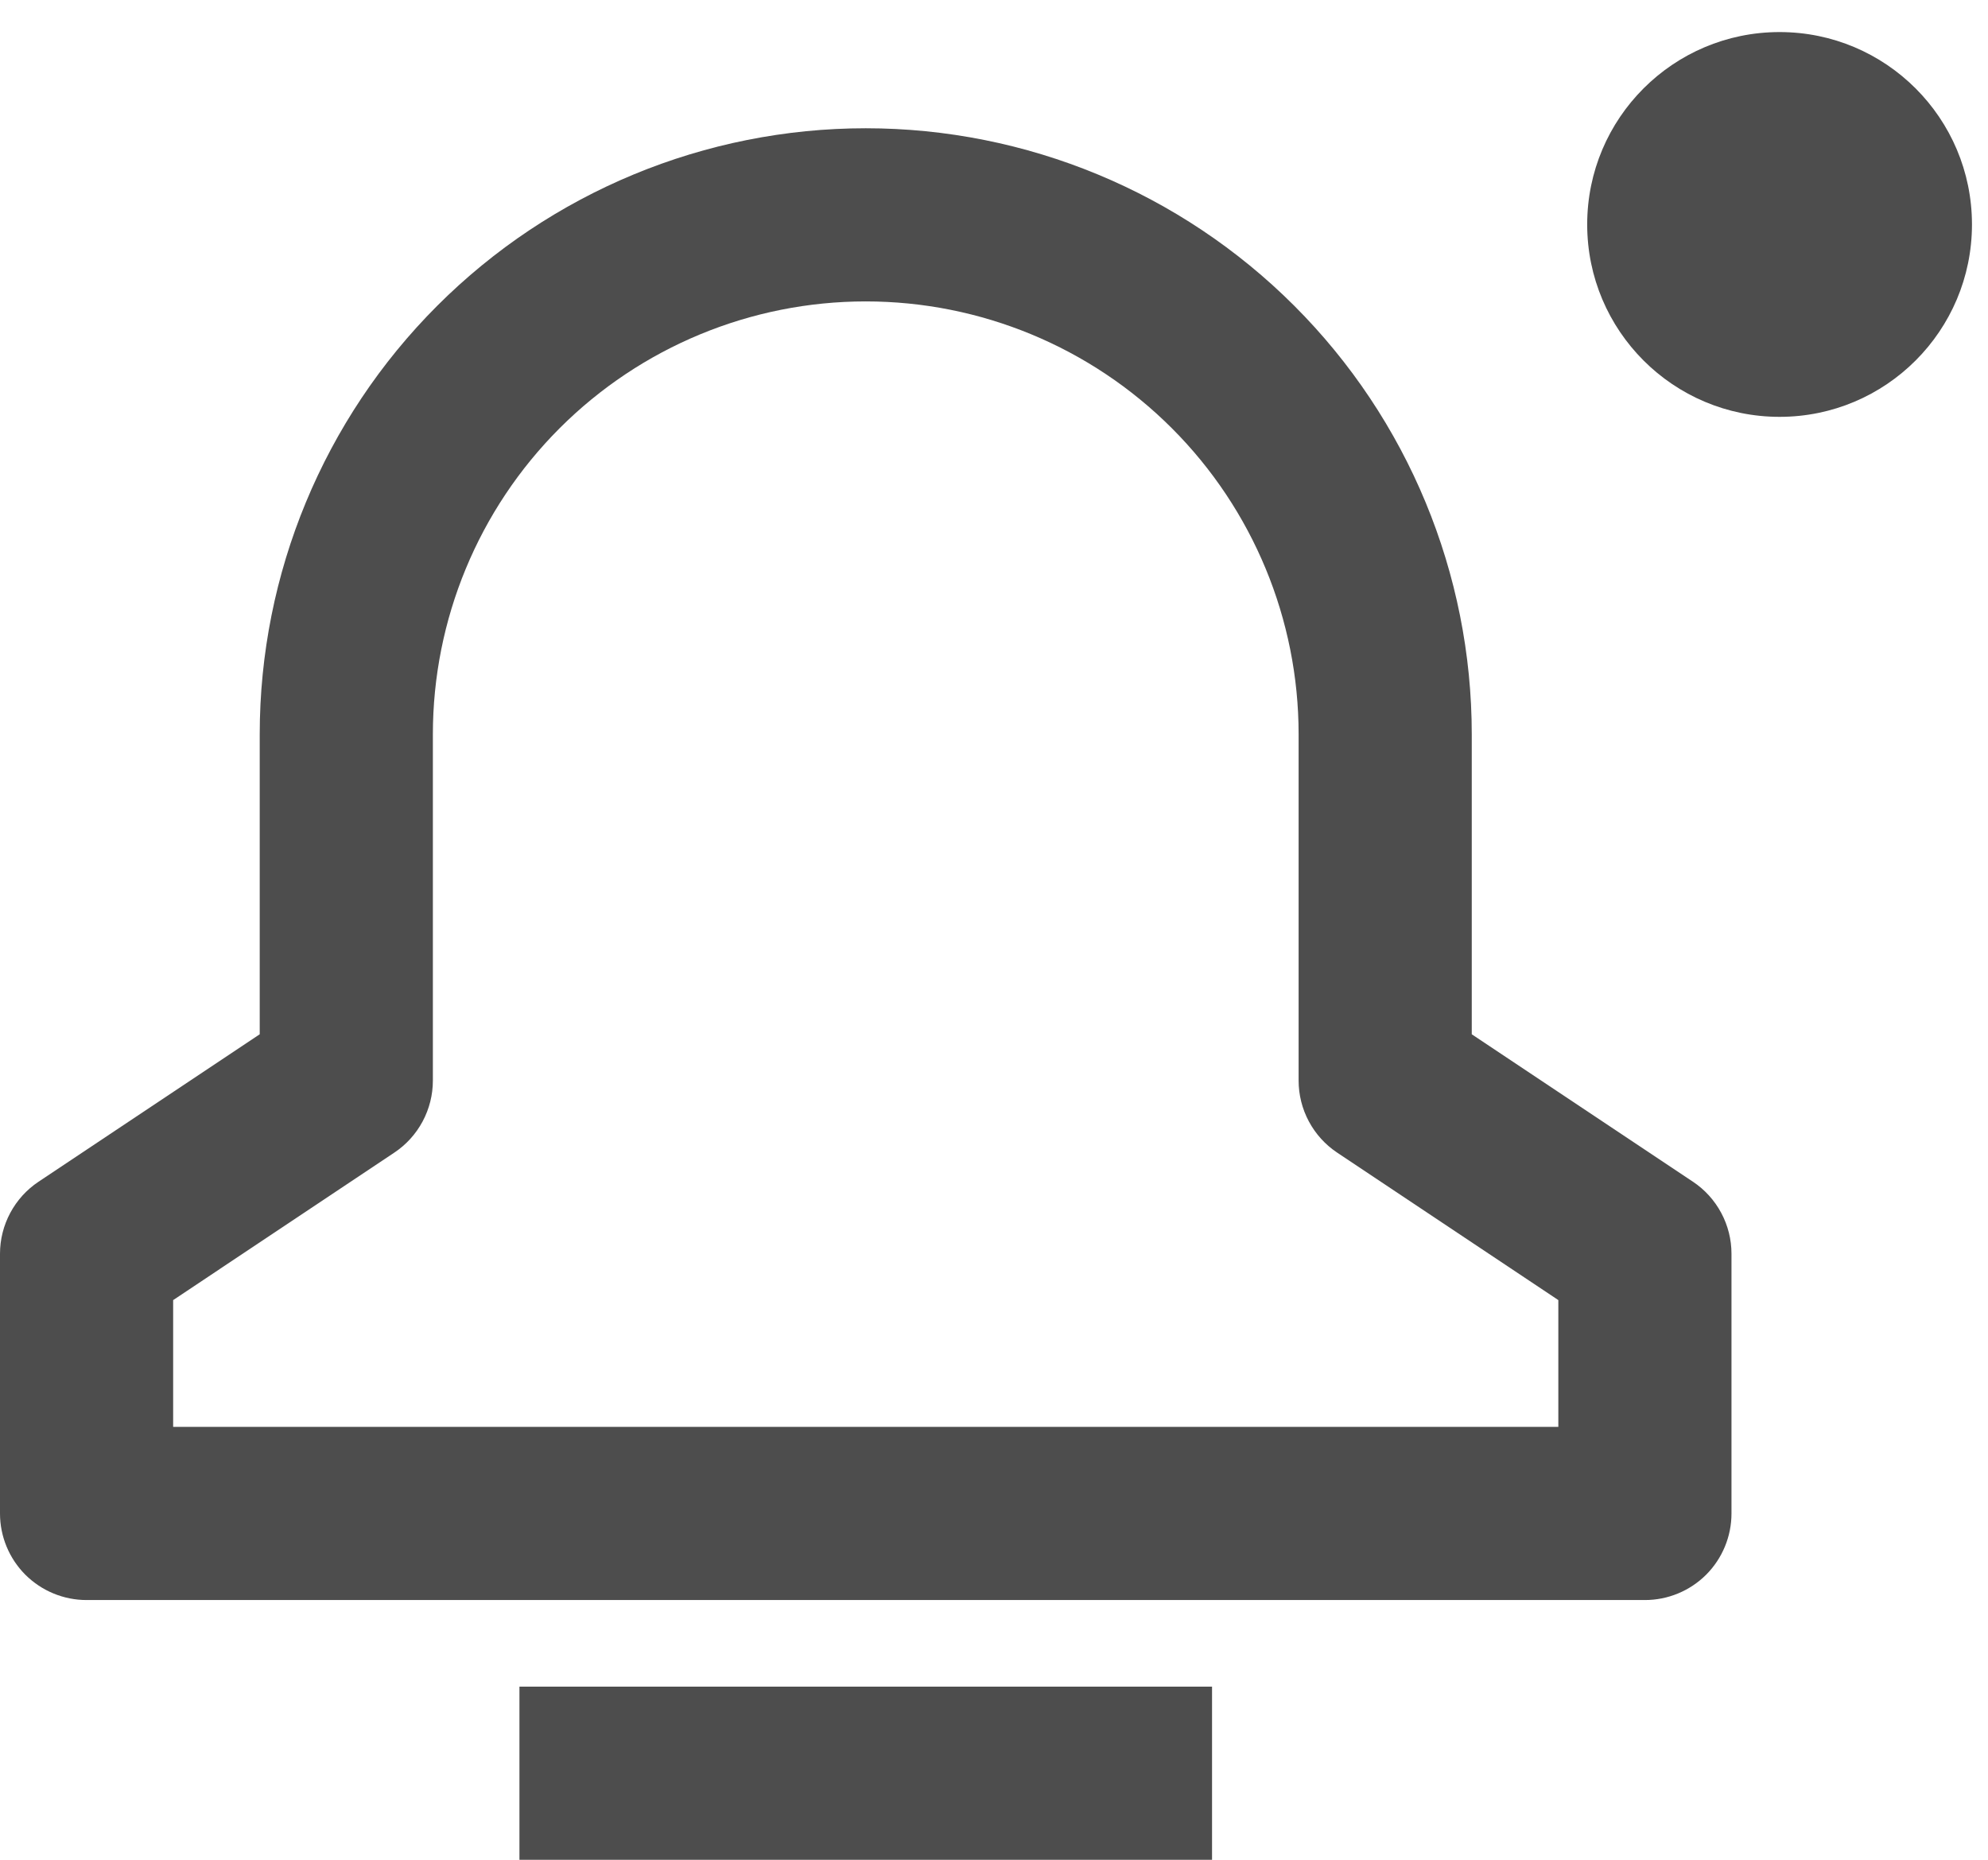
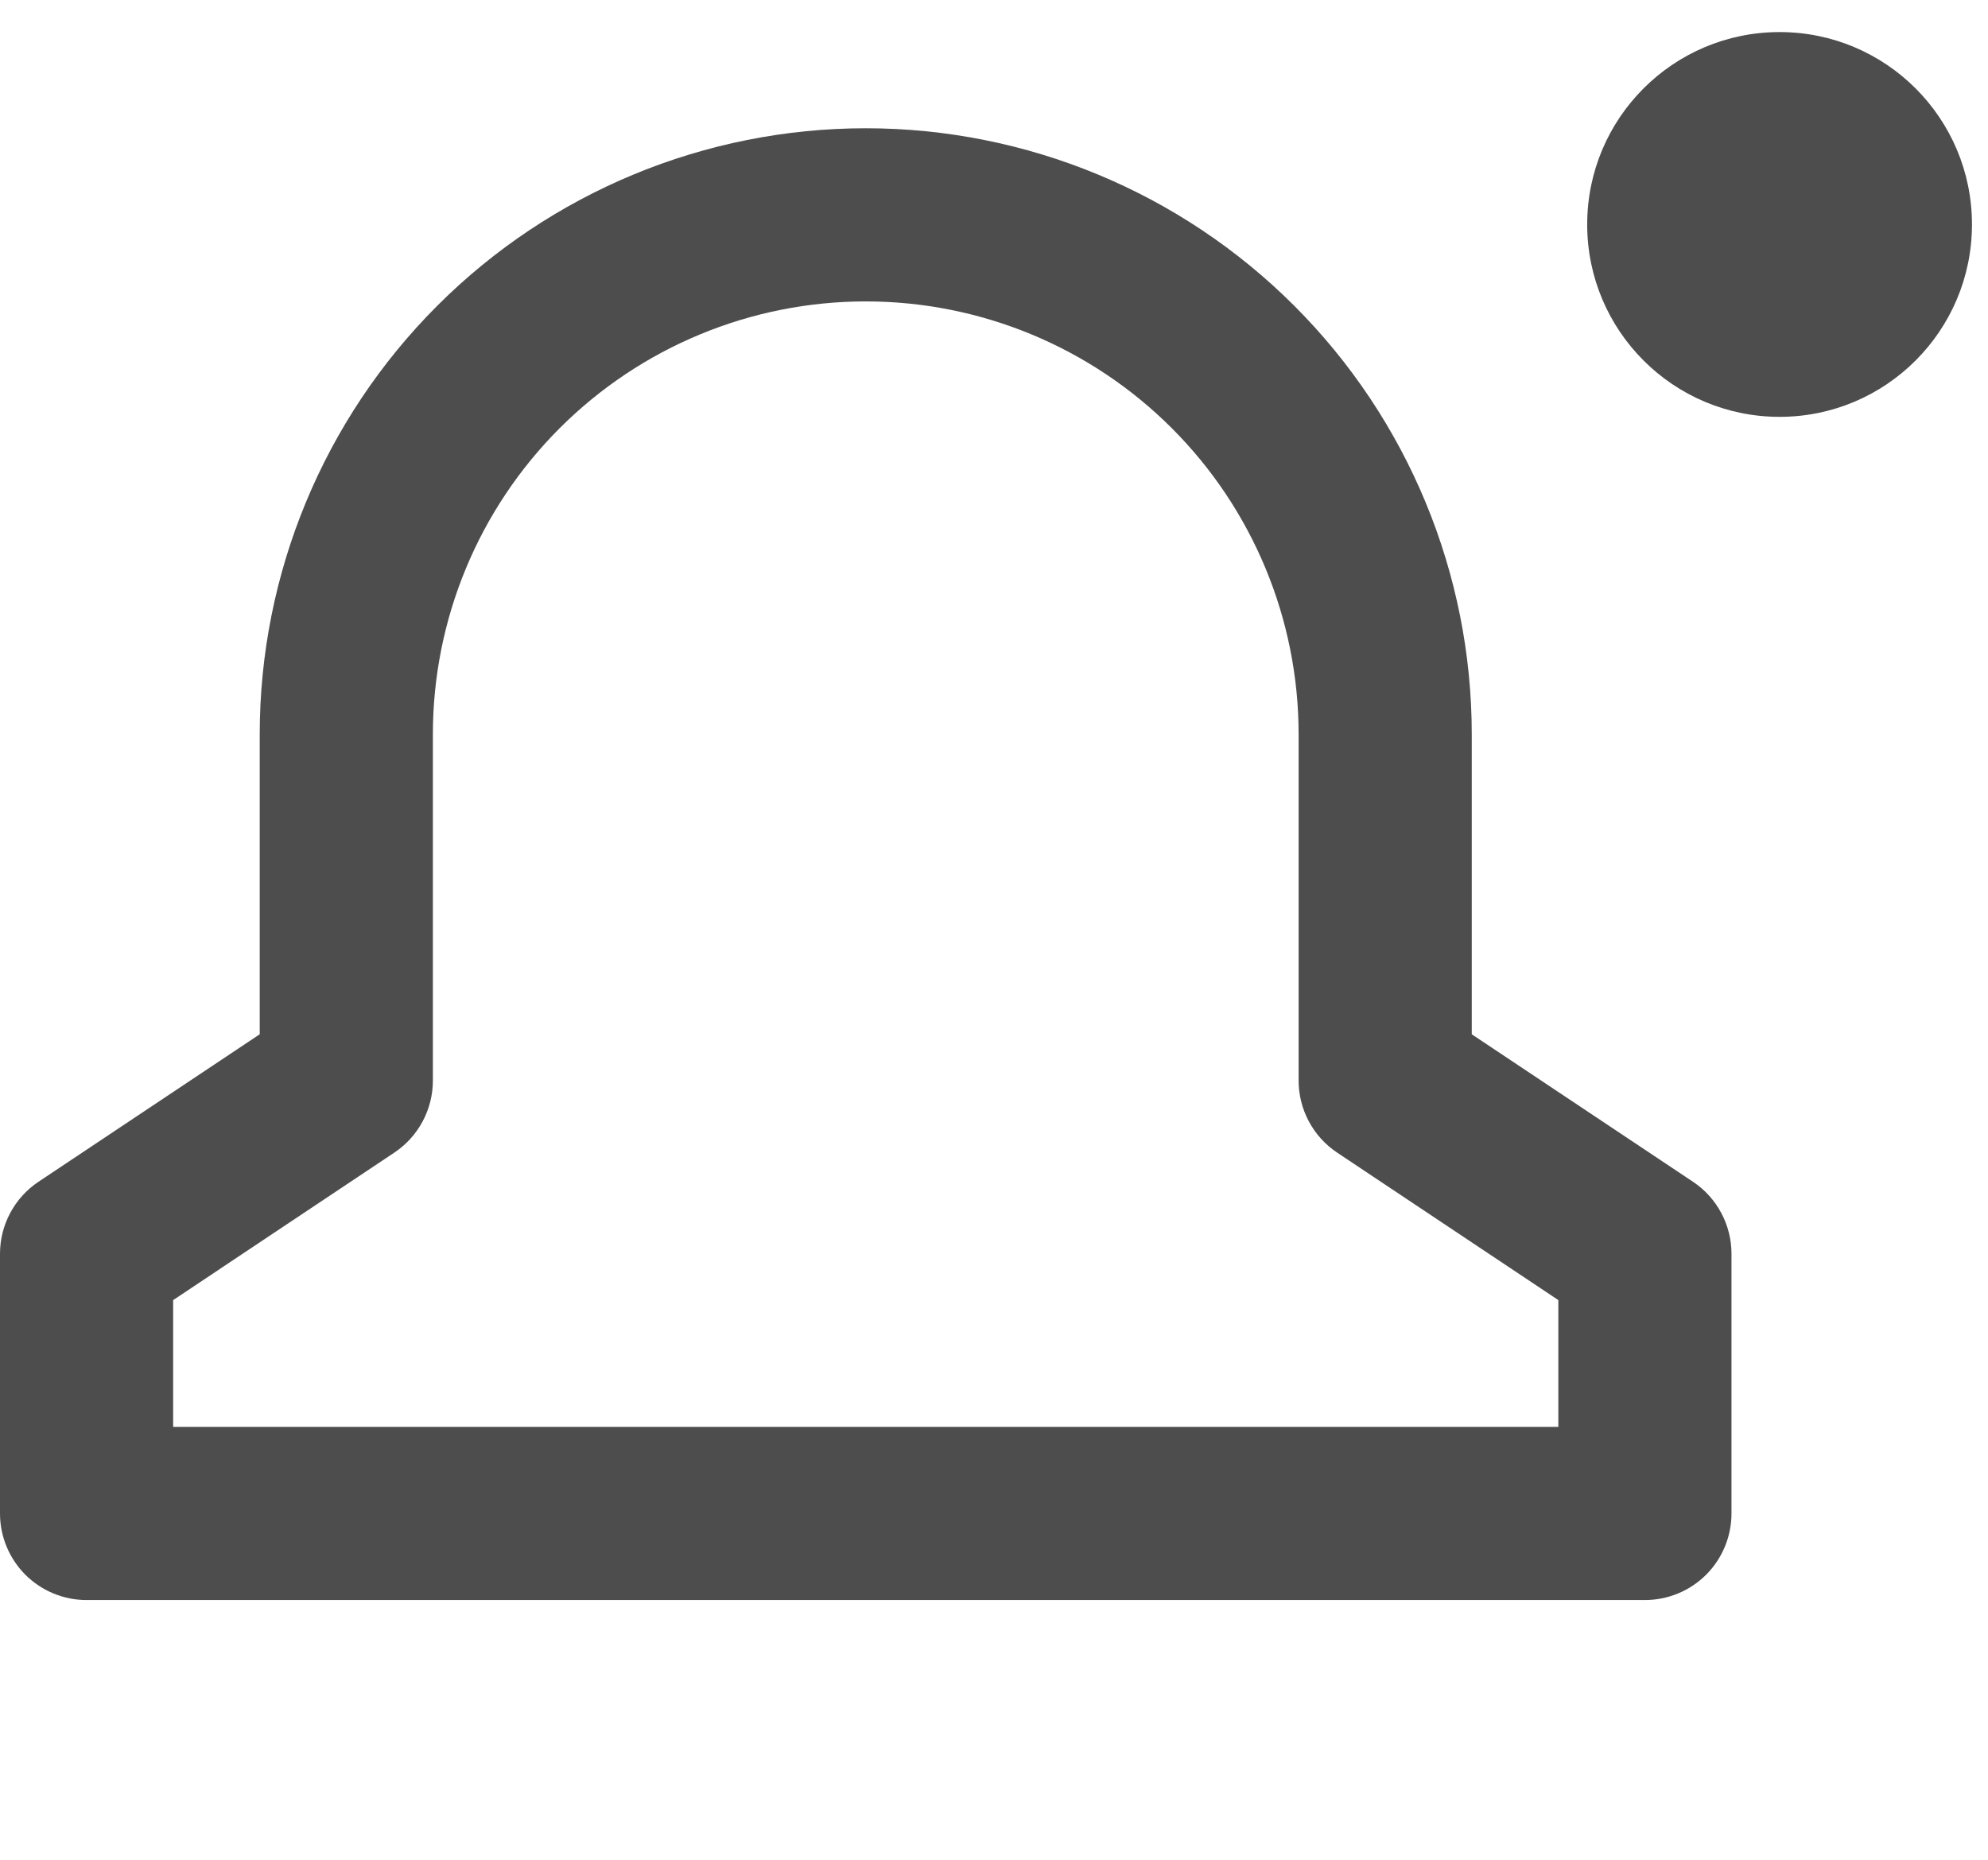
<svg xmlns="http://www.w3.org/2000/svg" width="31" height="29" viewBox="0 0 31 29" fill="none">
  <path d="M26.399 18.427L22.95 16.128V11.45C22.95 8.944 21.954 6.54 20.182 4.768C18.41 2.996 16.006 2 13.5 2C10.994 2 8.59 2.996 6.818 4.768C5.046 6.54 4.05 8.944 4.05 11.45V16.128L0.601 18.427C0.416 18.55 0.265 18.717 0.16 18.913C0.055 19.109 1.12065e-05 19.328 0 19.55V23.6C0 23.958 0.142 24.301 0.395 24.555C0.649 24.808 0.992 24.95 1.35 24.95H25.65C26.008 24.95 26.351 24.808 26.605 24.555C26.858 24.301 27 23.958 27 23.6V19.55C27 19.328 26.945 19.109 26.84 18.913C26.735 18.717 26.584 18.55 26.399 18.427ZM24.3 22.25H2.7V20.273L6.149 17.973C6.334 17.85 6.485 17.683 6.59 17.487C6.695 17.291 6.75 17.072 6.75 16.85V11.45C6.75 9.66 7.461 7.943 8.727 6.677C9.993 5.411 11.71 4.7 13.5 4.7C15.29 4.7 17.007 5.411 18.273 6.677C19.539 7.943 20.25 9.66 20.25 11.45V16.85C20.25 17.072 20.305 17.291 20.41 17.487C20.515 17.683 20.666 17.85 20.851 17.973L24.3 20.273V22.25Z" fill="#4D4D4D" />
-   <path d="M18.9 26.3H8.1V29H18.9V26.3Z" fill="#4D4D4D" />
  <circle cx="27.75" cy="3.5" r="3" fill="#4D4D4D" />
</svg>